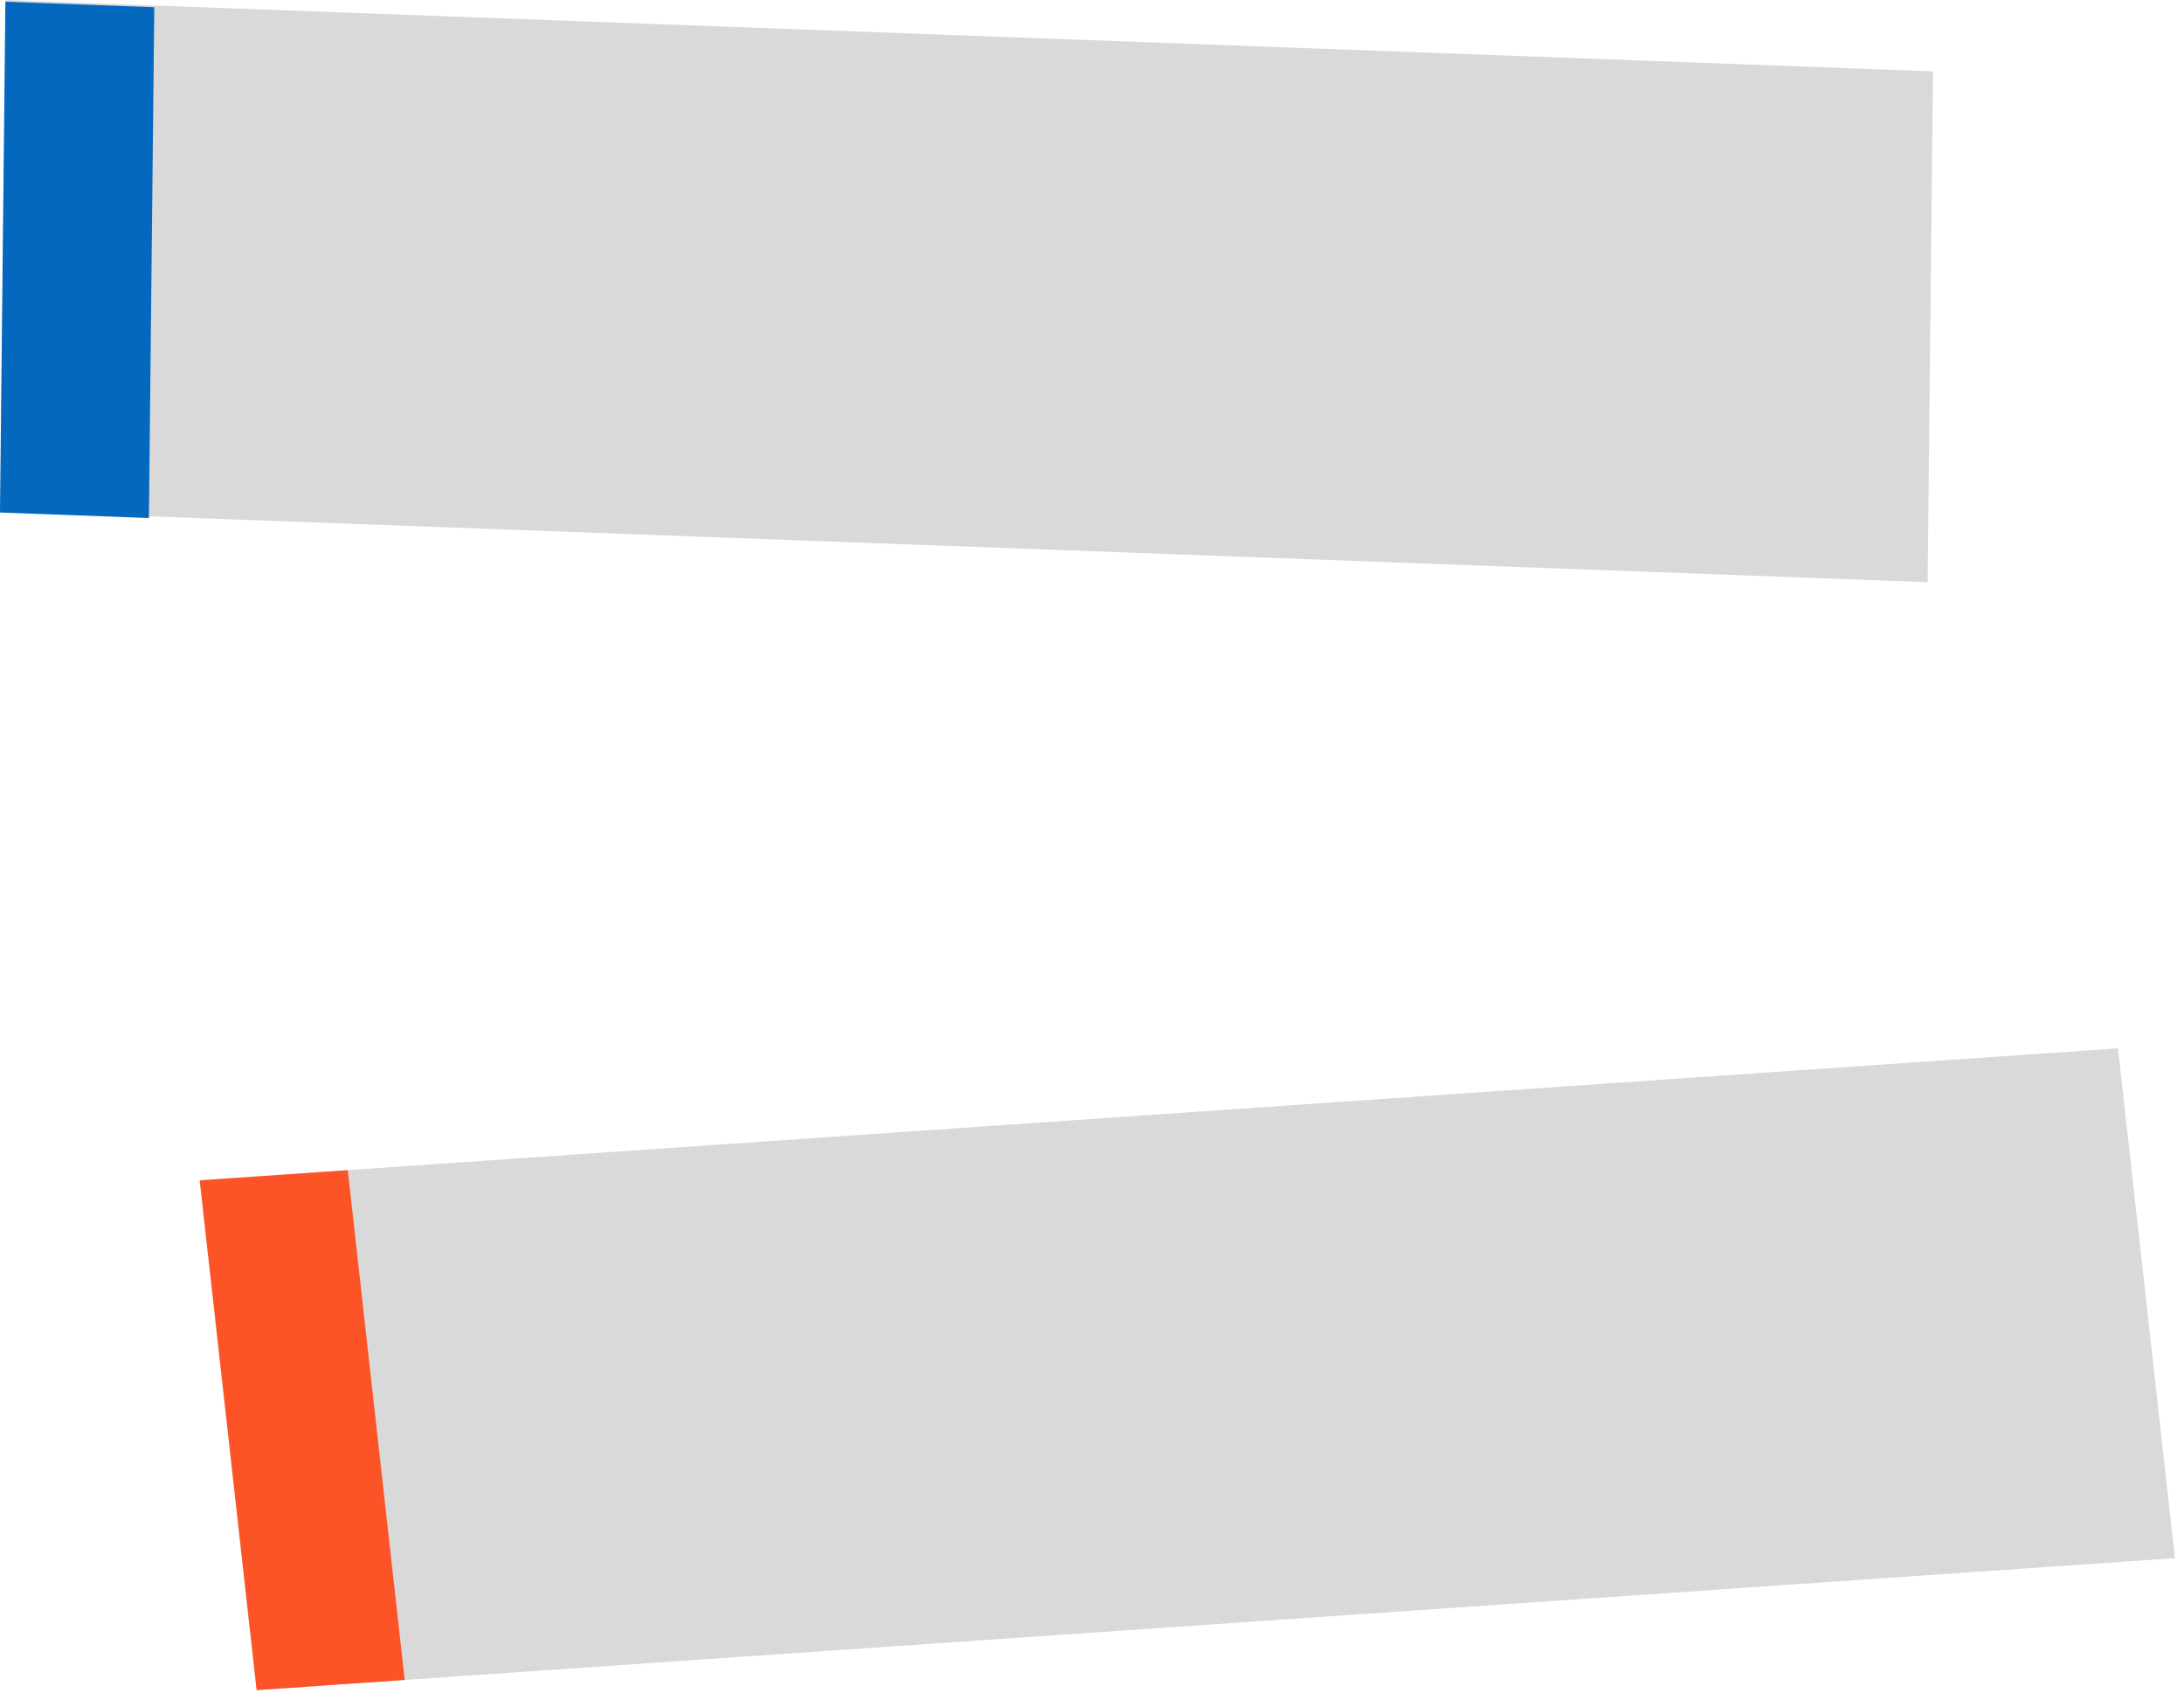
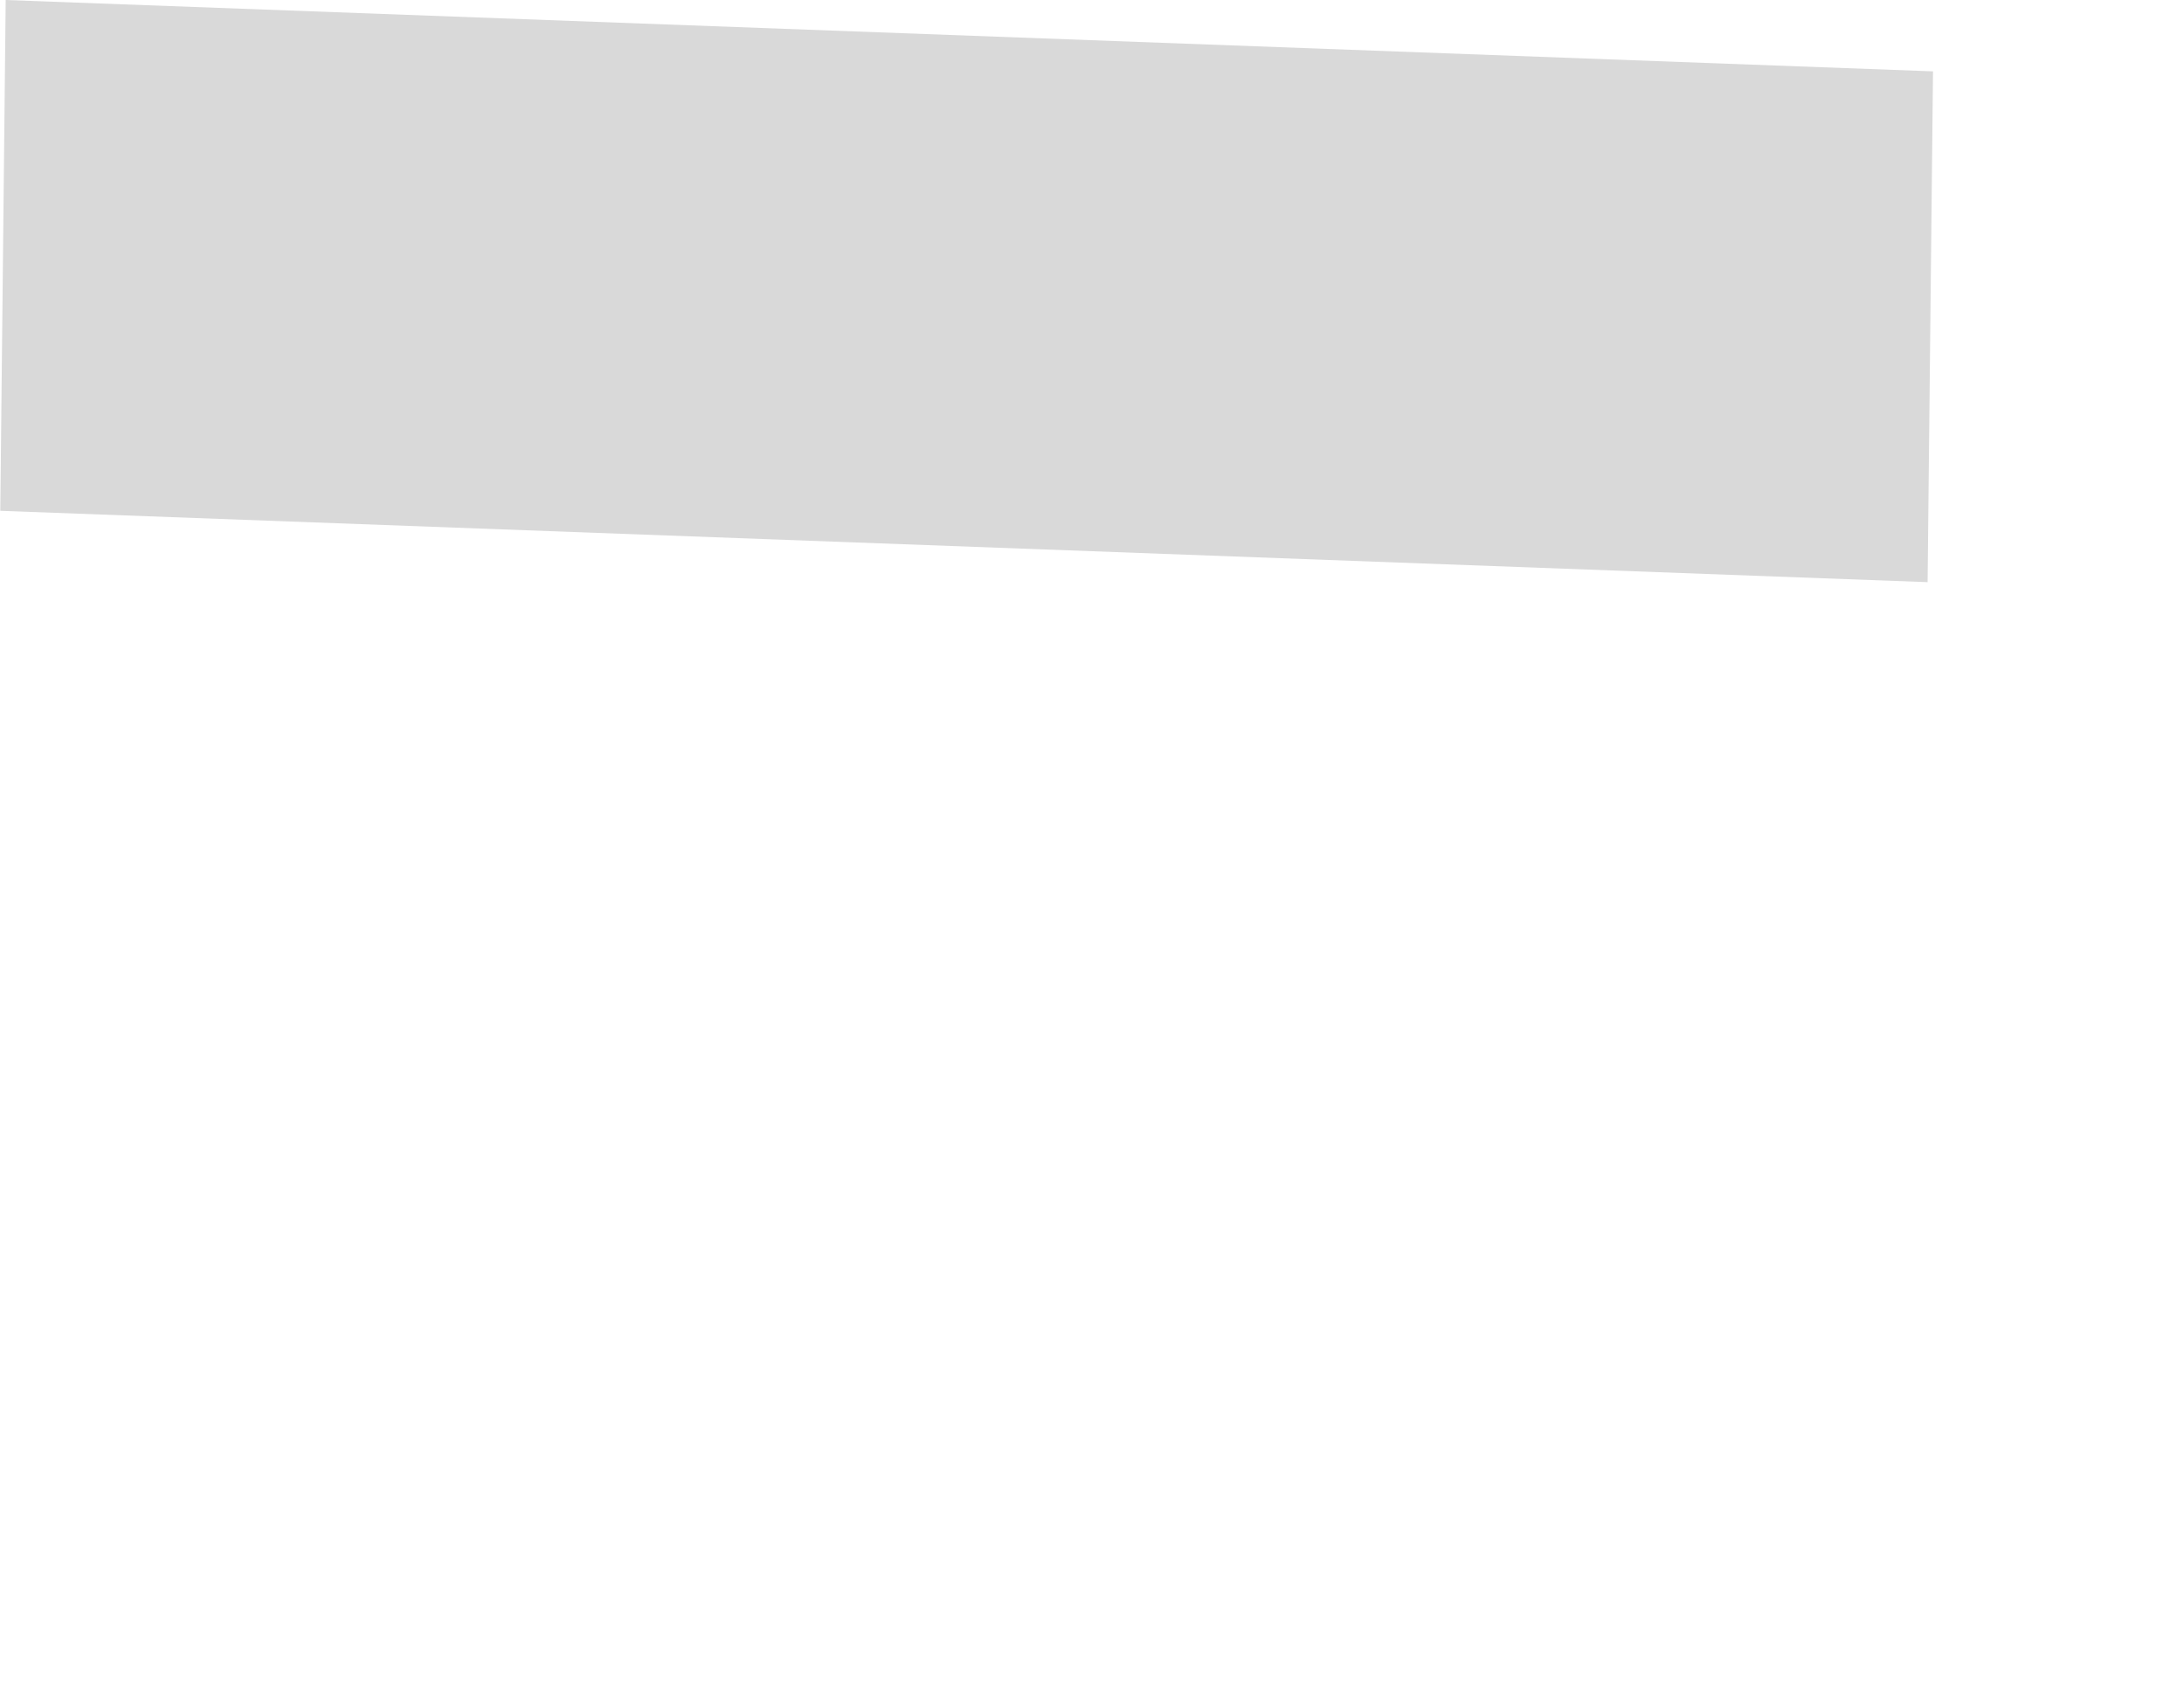
<svg xmlns="http://www.w3.org/2000/svg" width="178" height="138" viewBox="0 0 178 138" fill="none">
  <path d="M157.544 5.816L0.464 0L0.024 41.632L157.103 47.448L157.544 5.816Z" fill="#D9D9D9" />
-   <path d="M12.575 0.589L0.439 0.139L-0 41.771L12.136 42.221L12.575 0.589Z" fill="#0468BF" />
-   <path d="M172.62 85.444L16.373 96.193L21.014 137.744L177.26 126.995L172.62 85.444Z" fill="#D9D9D9" />
-   <path d="M28.345 95.372L16.273 96.202L20.914 137.753L32.986 136.923L28.345 95.372Z" fill="#FC5426" />
</svg>